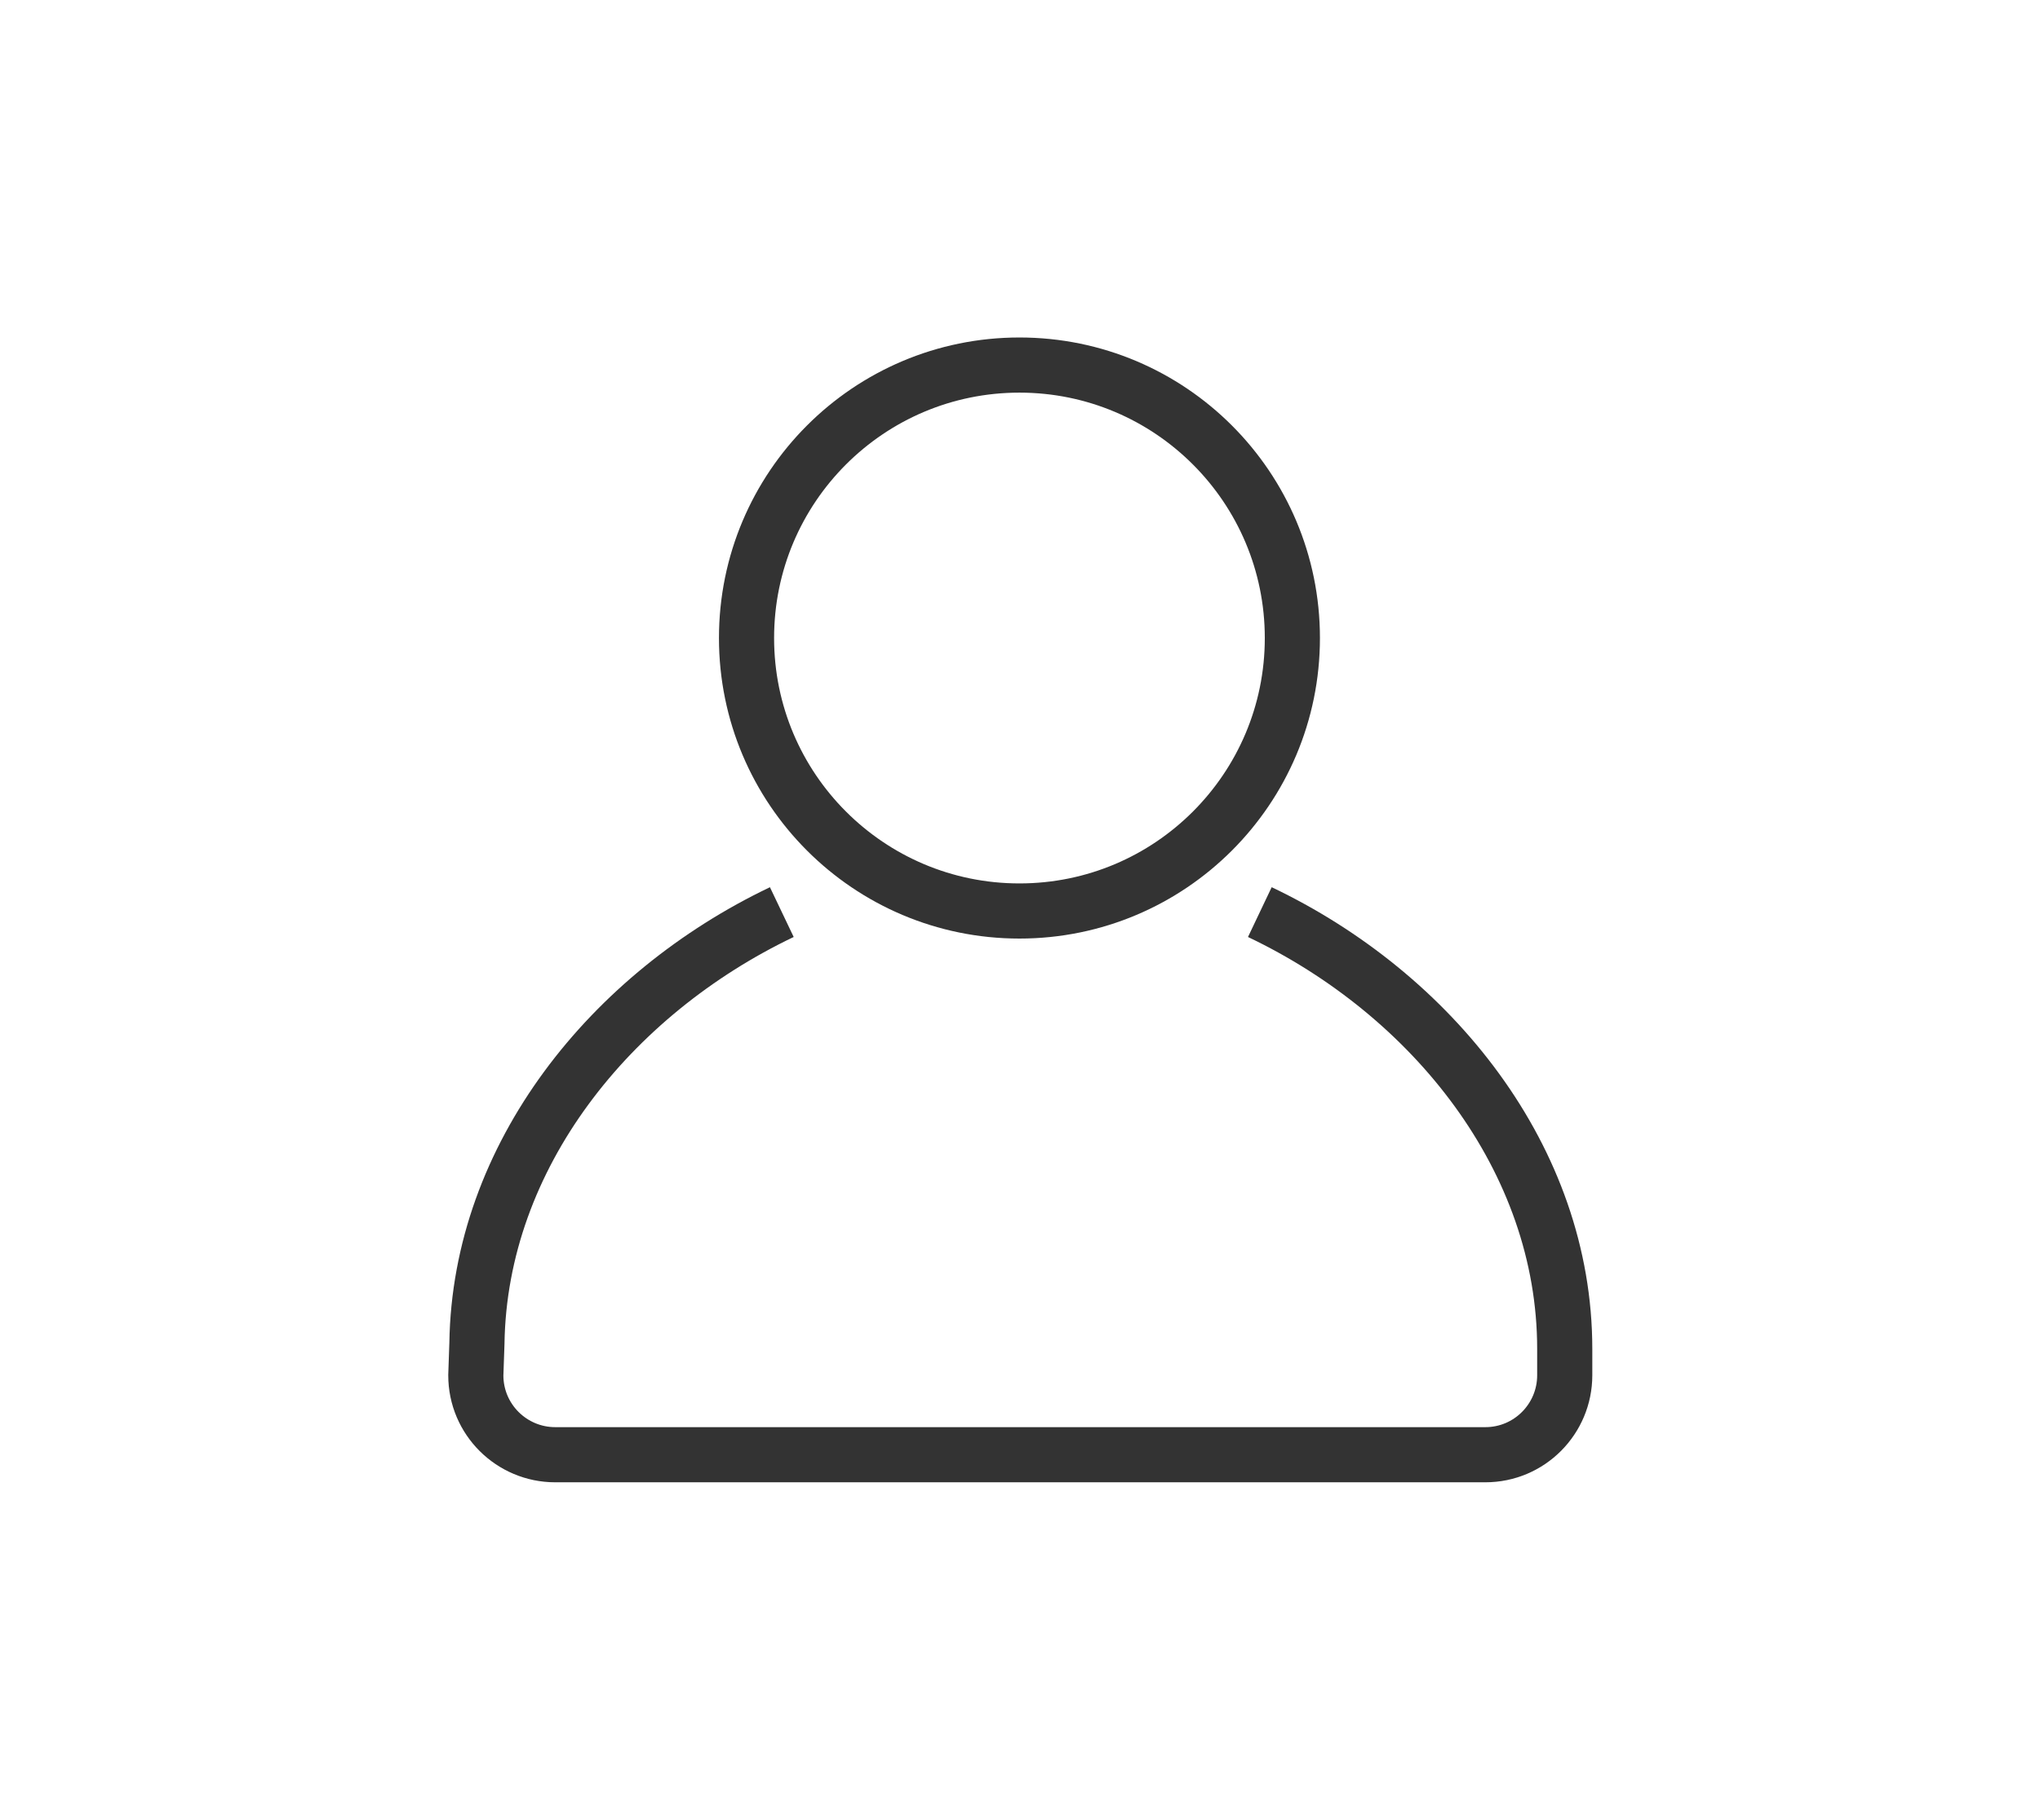
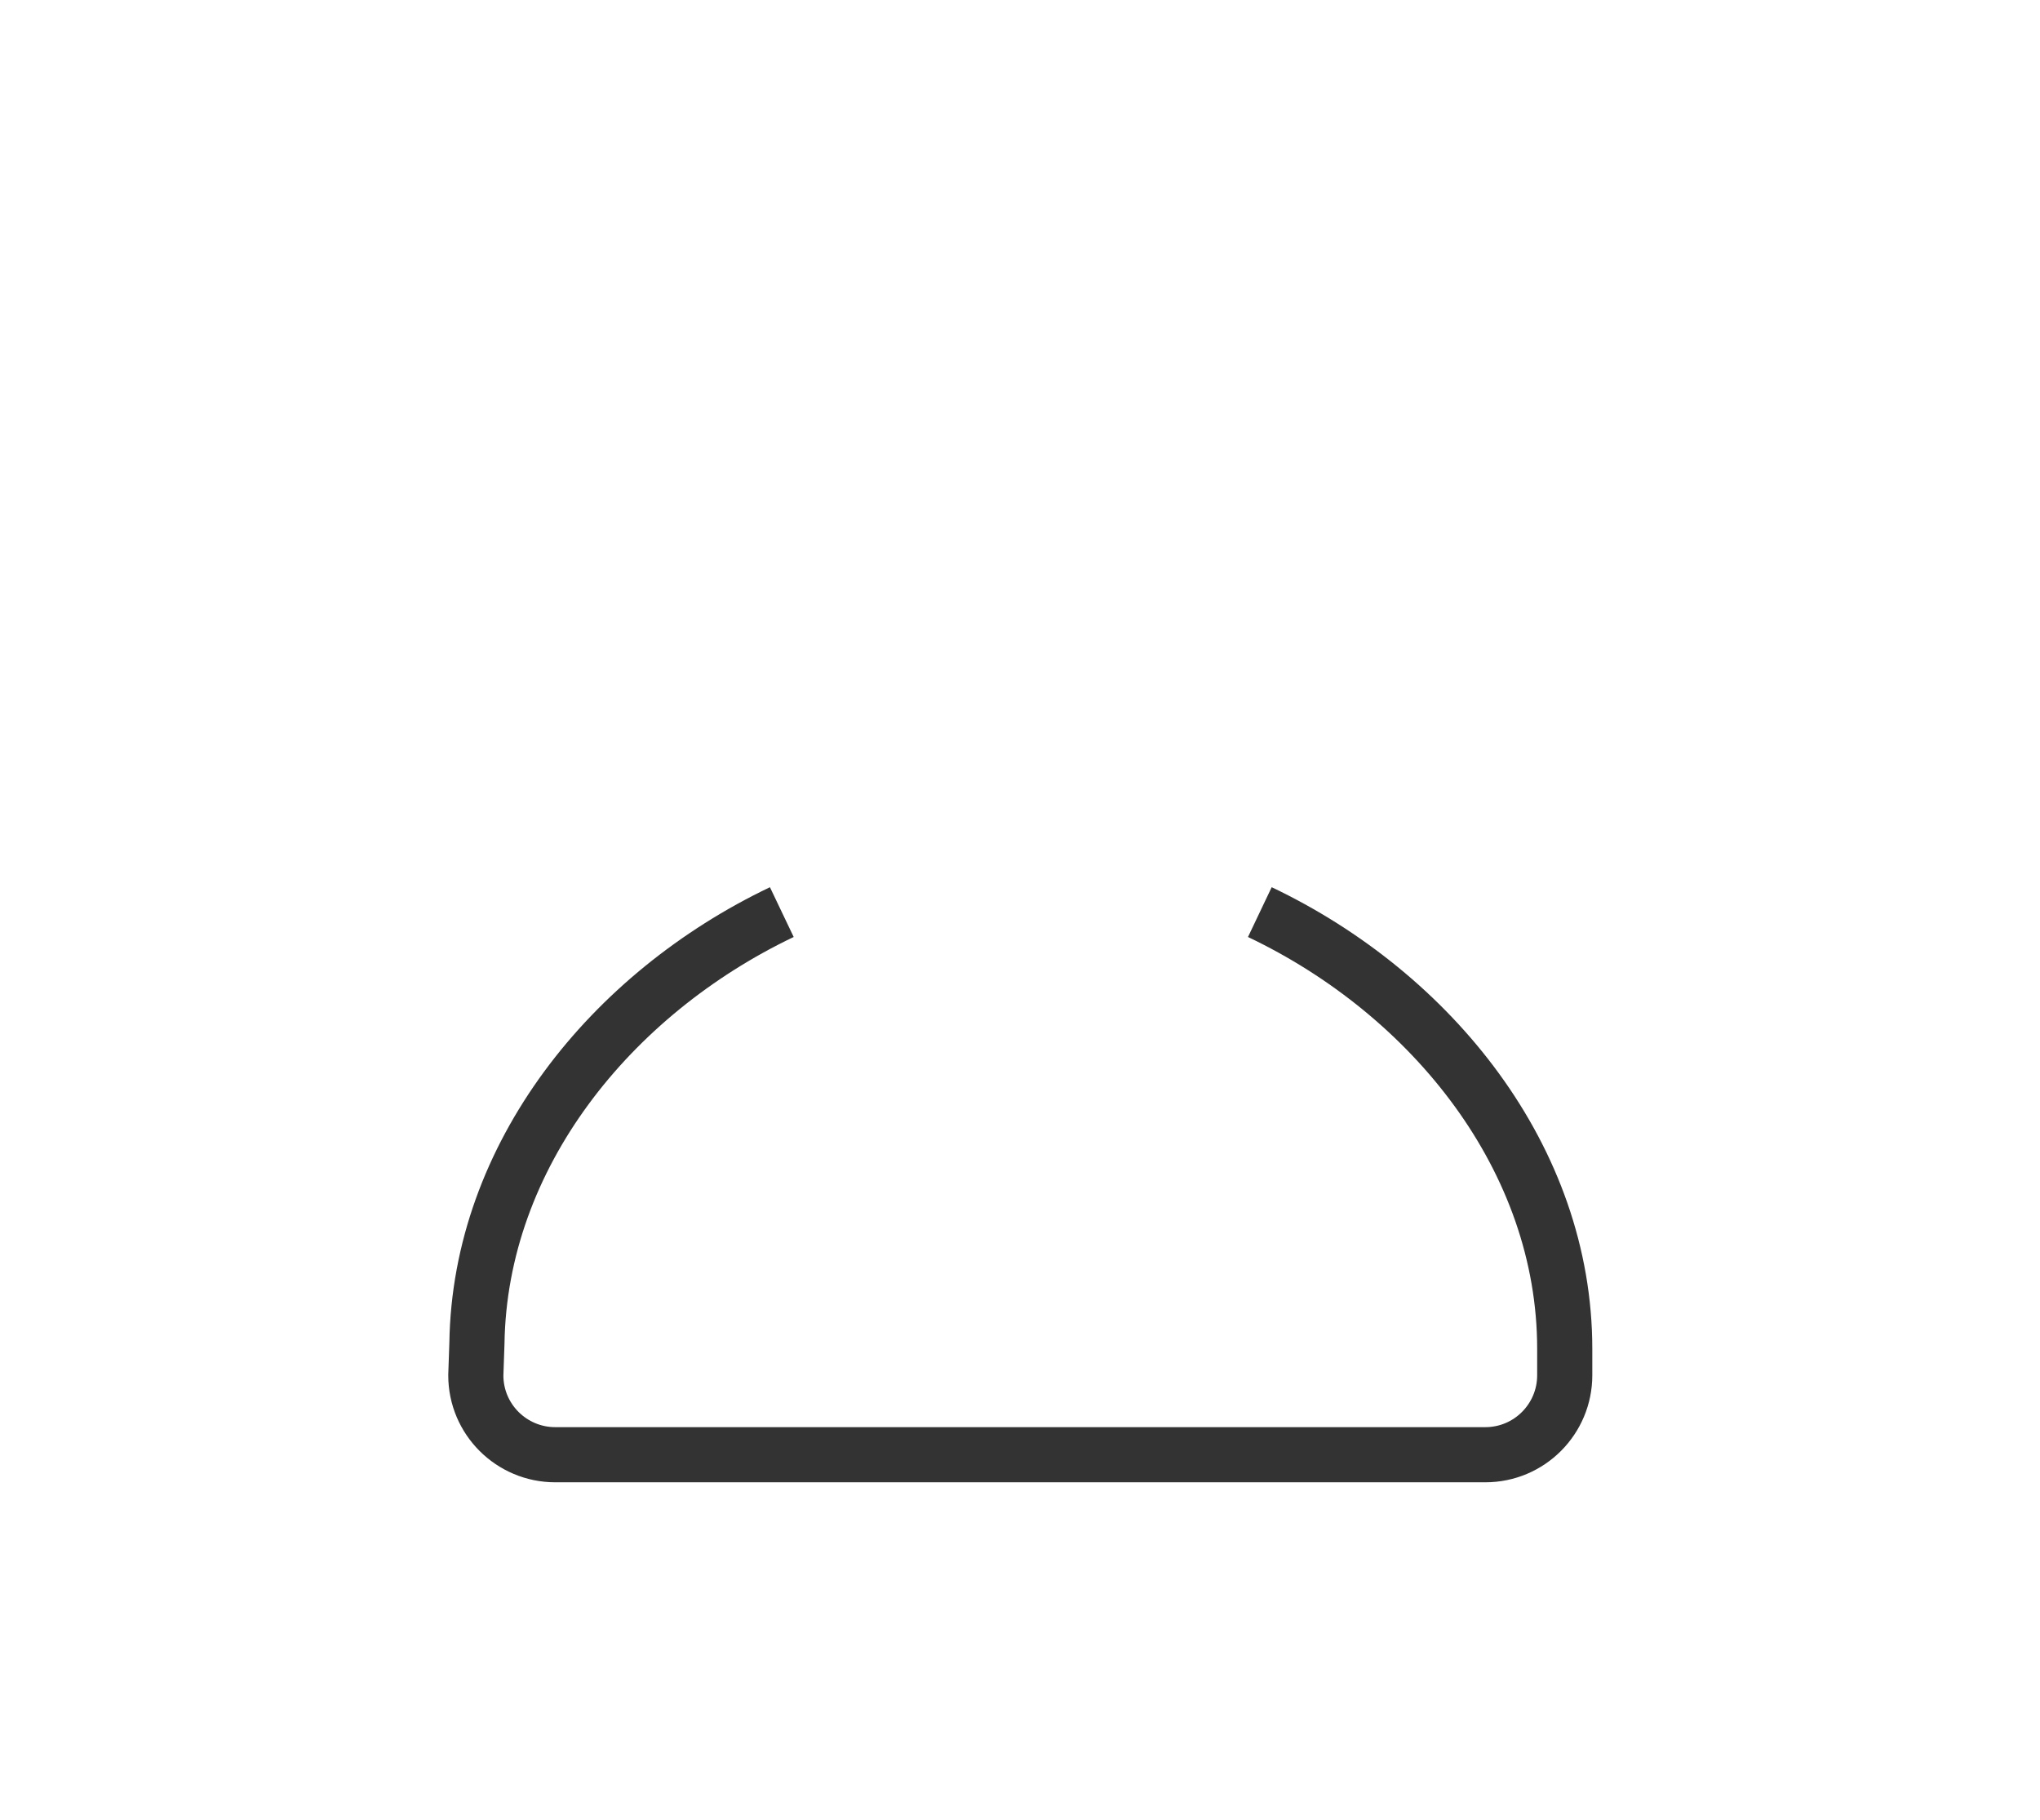
<svg xmlns="http://www.w3.org/2000/svg" version="1.1" id="レイヤー_1" x="0px" y="0px" viewBox="0 0 37 33" style="enable-background:new 0 0 37 33;" xml:space="preserve">
  <style type="text/css">
	.st0{fill-rule:evenodd;clip-rule:evenodd;fill:none;stroke:#333333;stroke-miterlimit:10;}
</style>
  <g>
    <path class="st0" d="M22.85,16.54c3.13,1.49,5.53,4.48,5.53,7.92c0,0.25,0,0.48,0,0.48c0,0.79-0.64,1.44-1.44,1.44H10.07   c-0.79,0-1.44-0.64-1.44-1.44l0.02-0.58c0.05-3.4,2.43-6.34,5.53-7.82" />
-     <circle class="st0" cx="18.49" cy="11.57" r="4.95" />
  </g>
</svg>